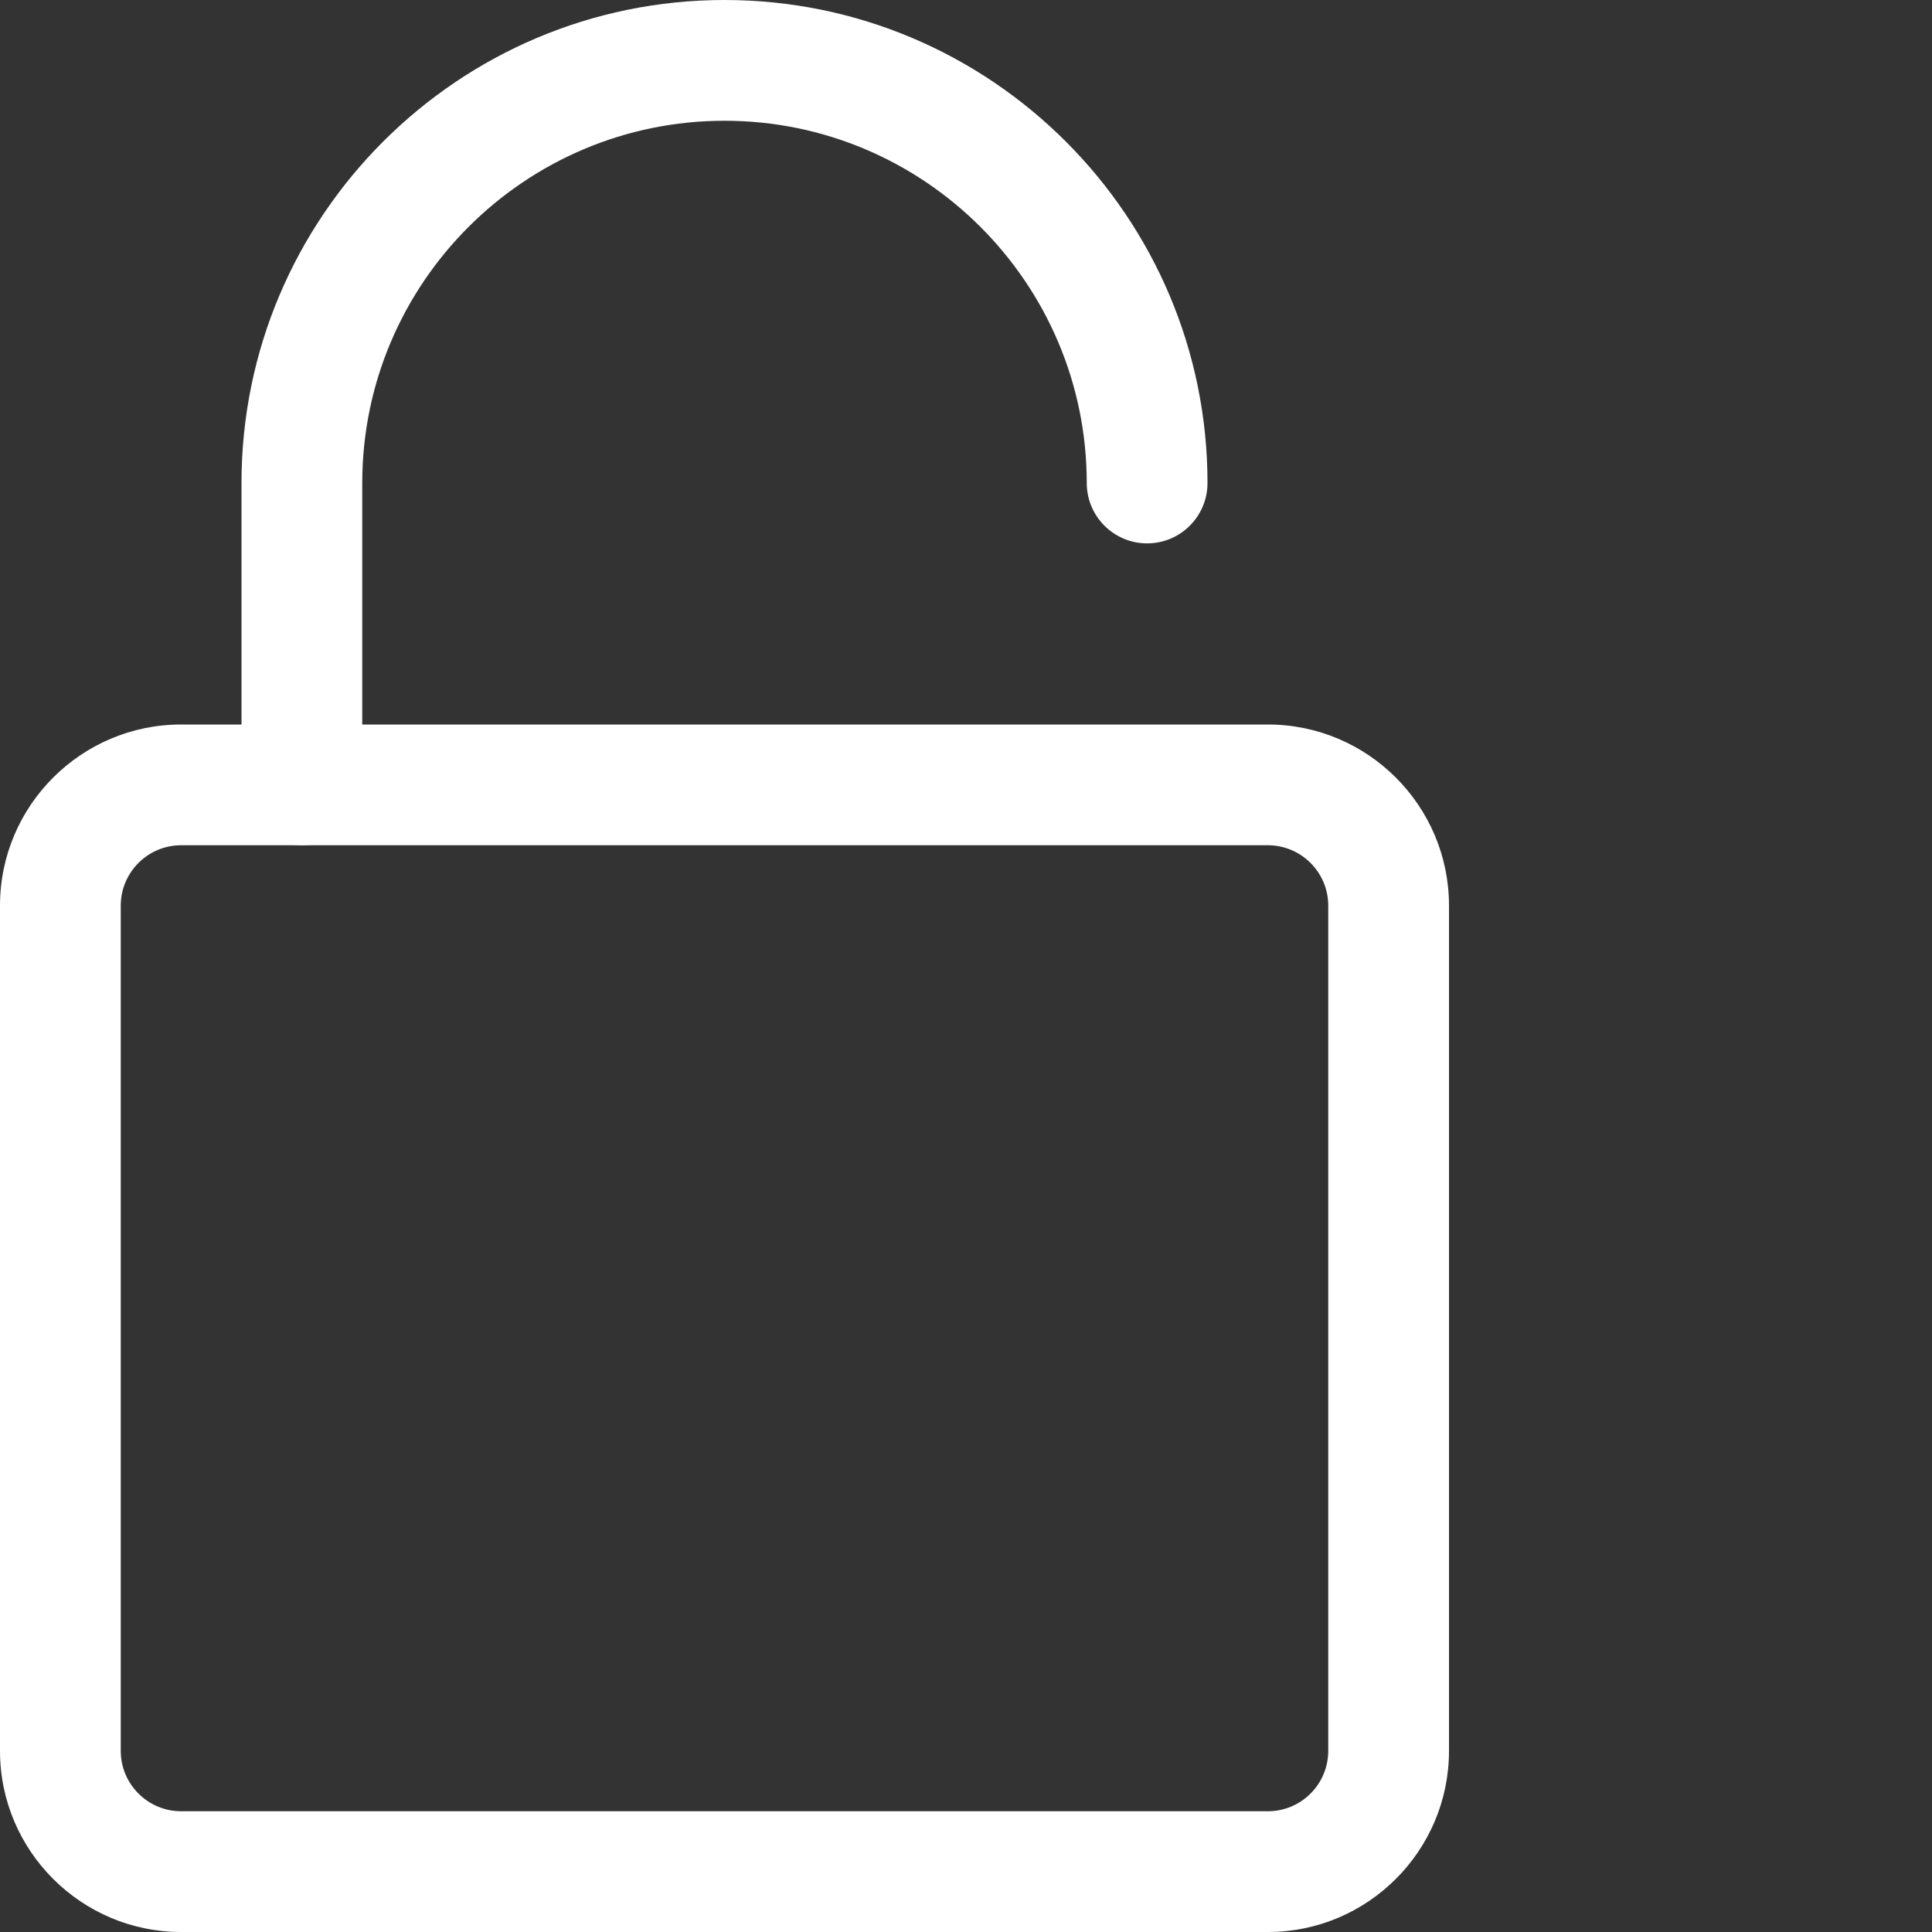
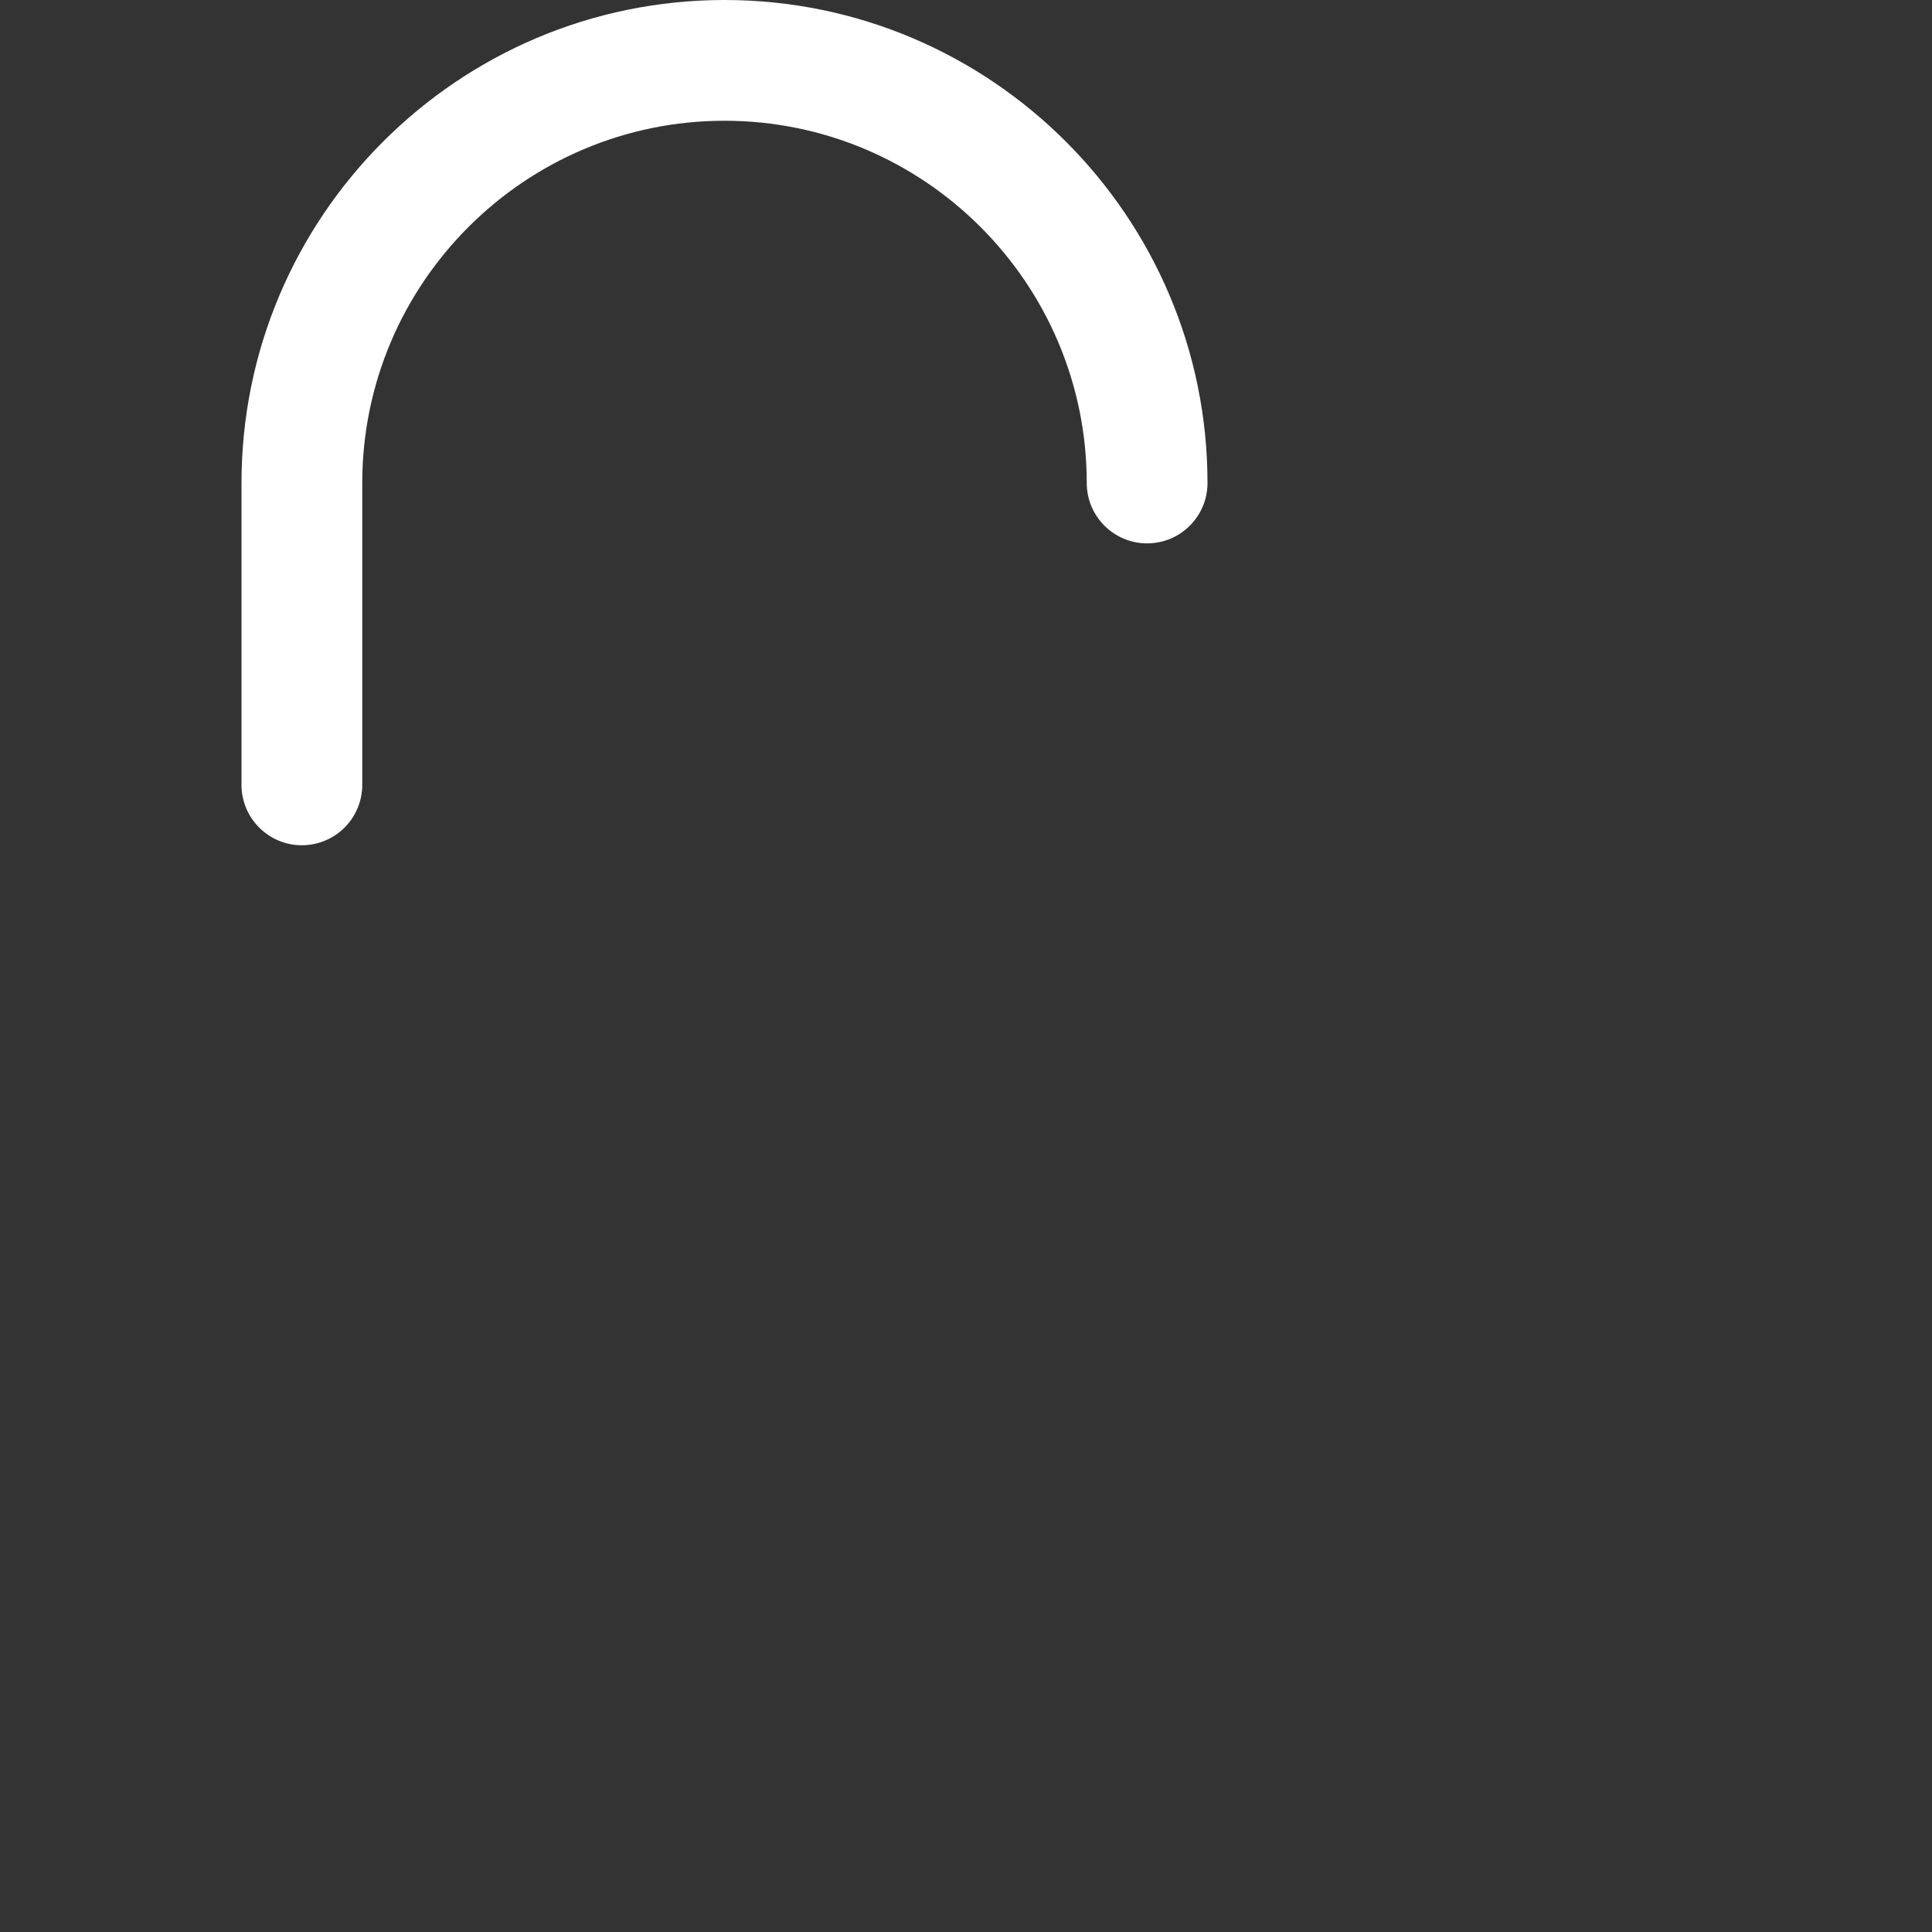
<svg xmlns="http://www.w3.org/2000/svg" version="1.1" width="512" height="512" x="0" y="0" viewBox="0 0 512 512" style="enable-background:new 0 0 512 512" xml:space="preserve" class="">
  <rect x="0" y="0" width="512" height="512" fill="#333333" stroke="none" />
  <g>
-     <path d="M336 512H48c-26.453 0-48-21.523-48-48V240c0-26.477 21.547-48 48-48h288c26.453 0 48 21.523 48 48v224c0 26.477-21.547 48-48 48zM48 224c-8.813 0-16 7.168-16 16v224c0 8.832 7.188 16 16 16h288c8.813 0 16-7.168 16-16V240c0-8.832-7.188-16-16-16zm0 0" fill="#fff" data-original="#000000" class="" />
    <path d="M80 224c-8.832 0-16-7.168-16-16v-80C64 57.406 121.406 0 192 0s128 57.406 128 128c0 8.832-7.168 16-16 16s-16-7.168-16-16c0-52.93-43.07-96-96-96s-96 43.07-96 96v80c0 8.832-7.168 16-16 16zm0 0" fill="#fff" data-original="#000000" class="" />
  </g>
</svg>